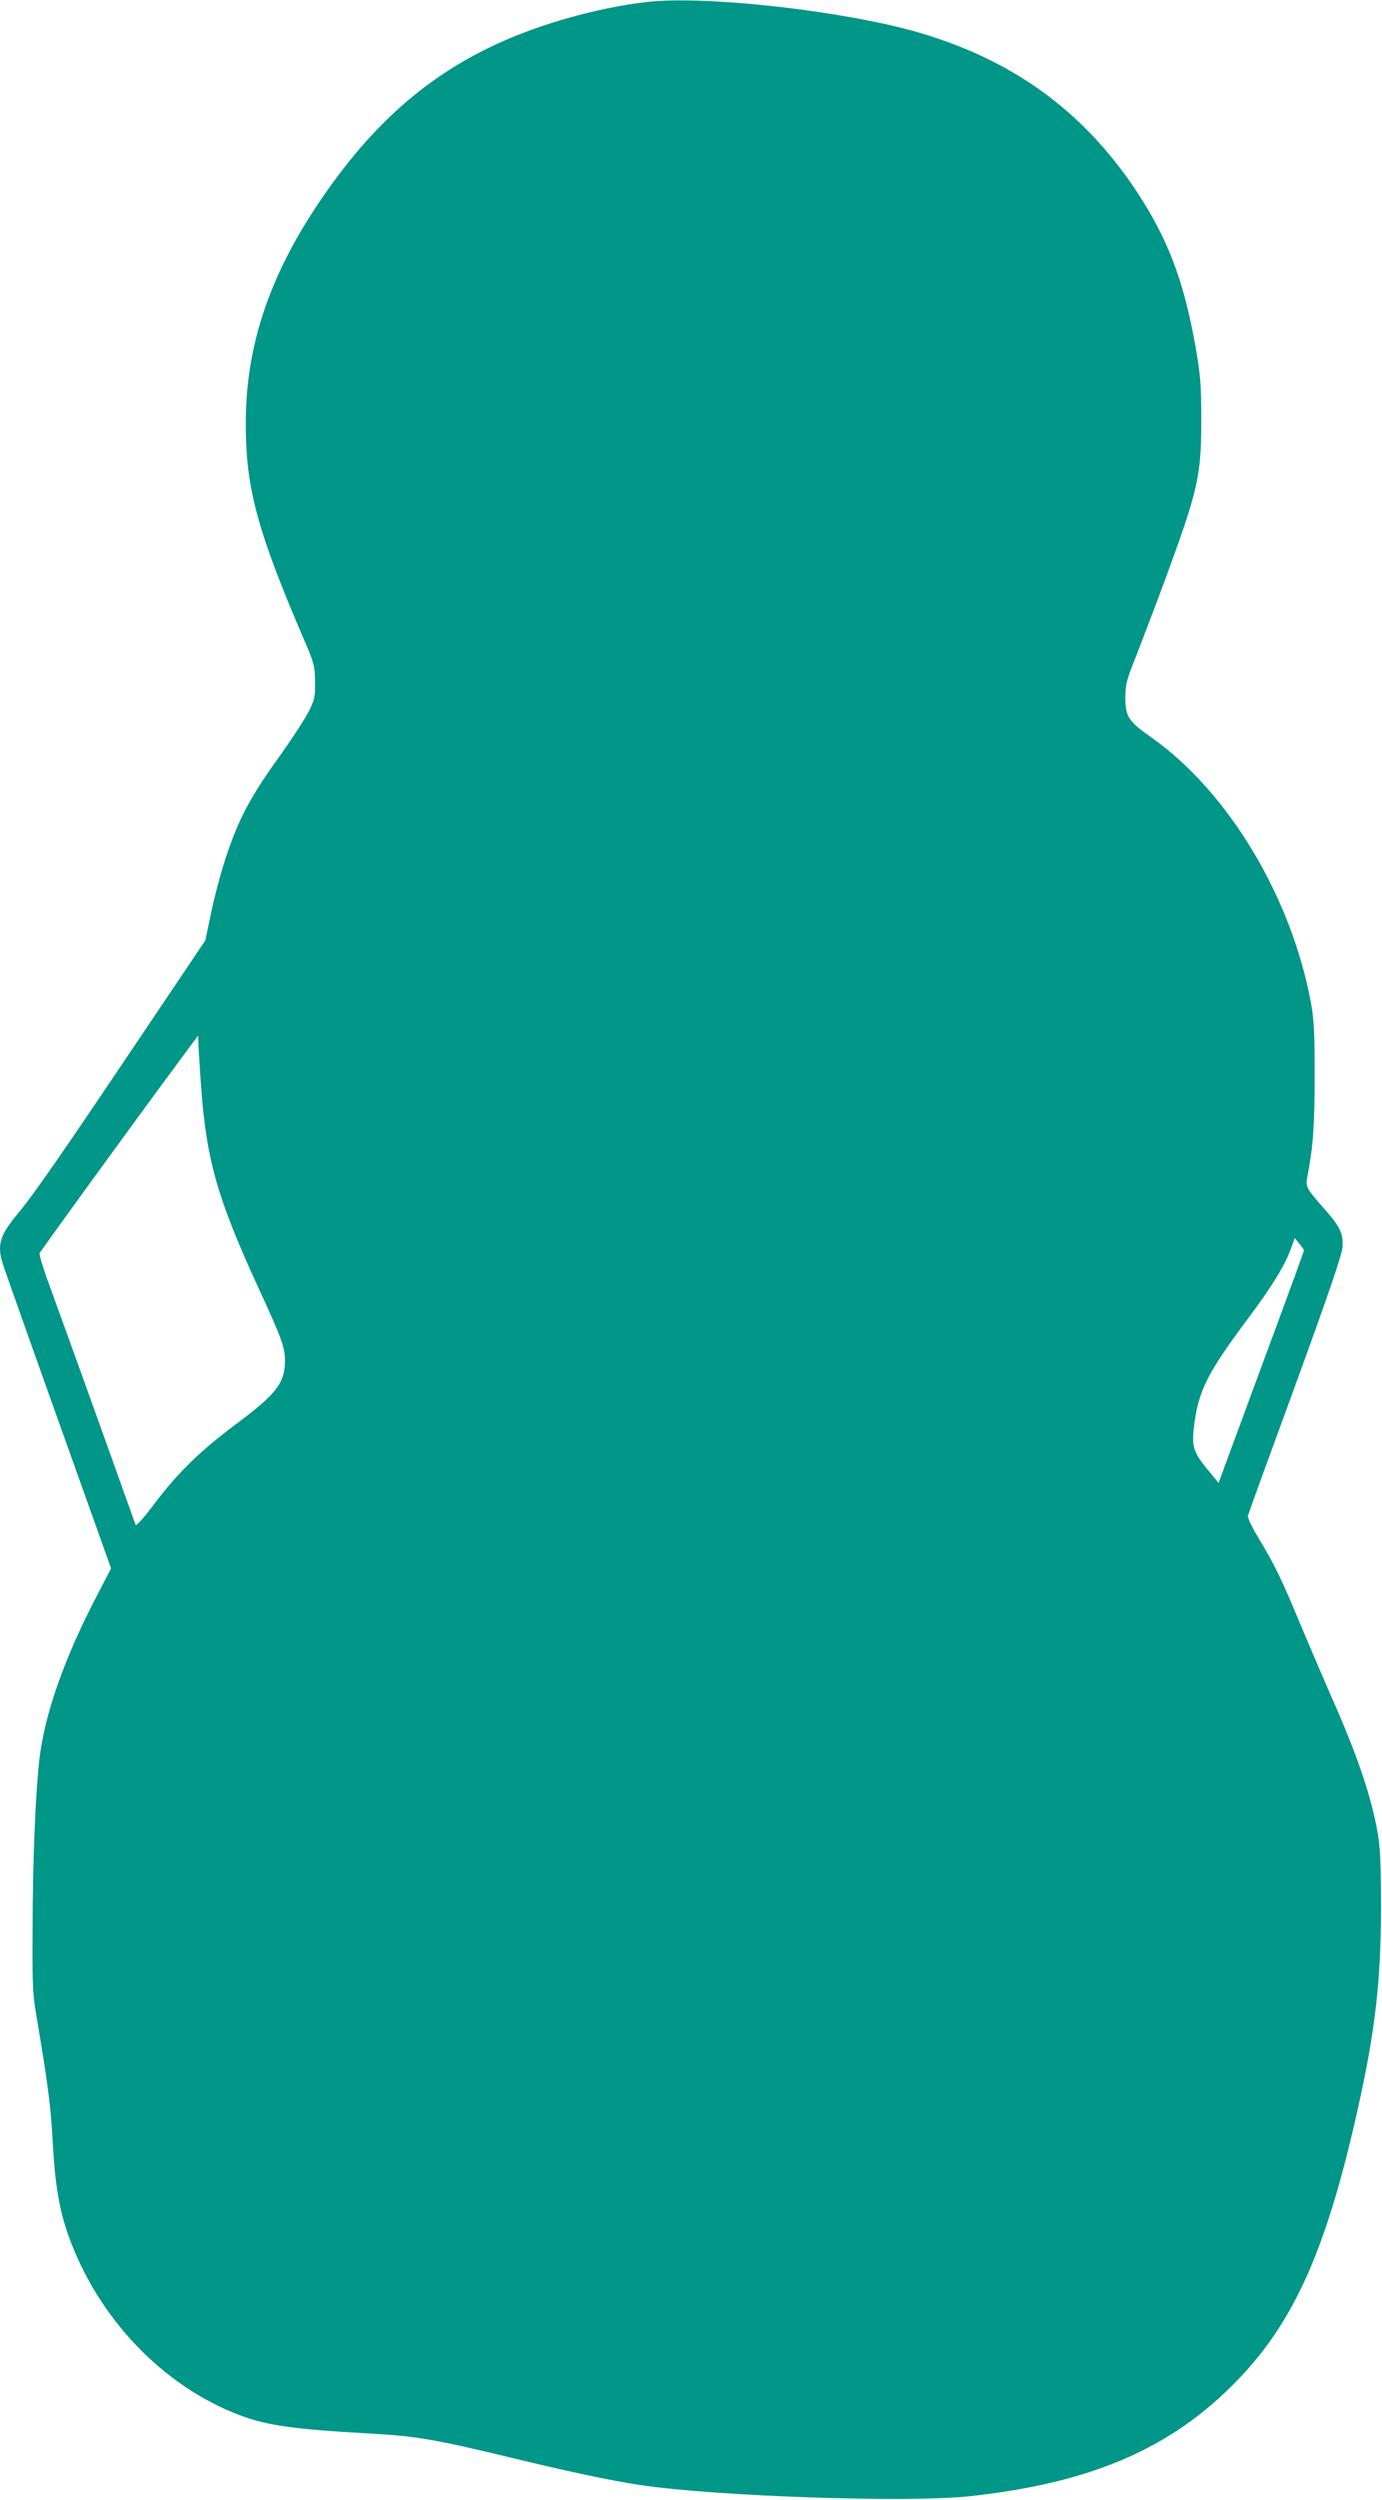
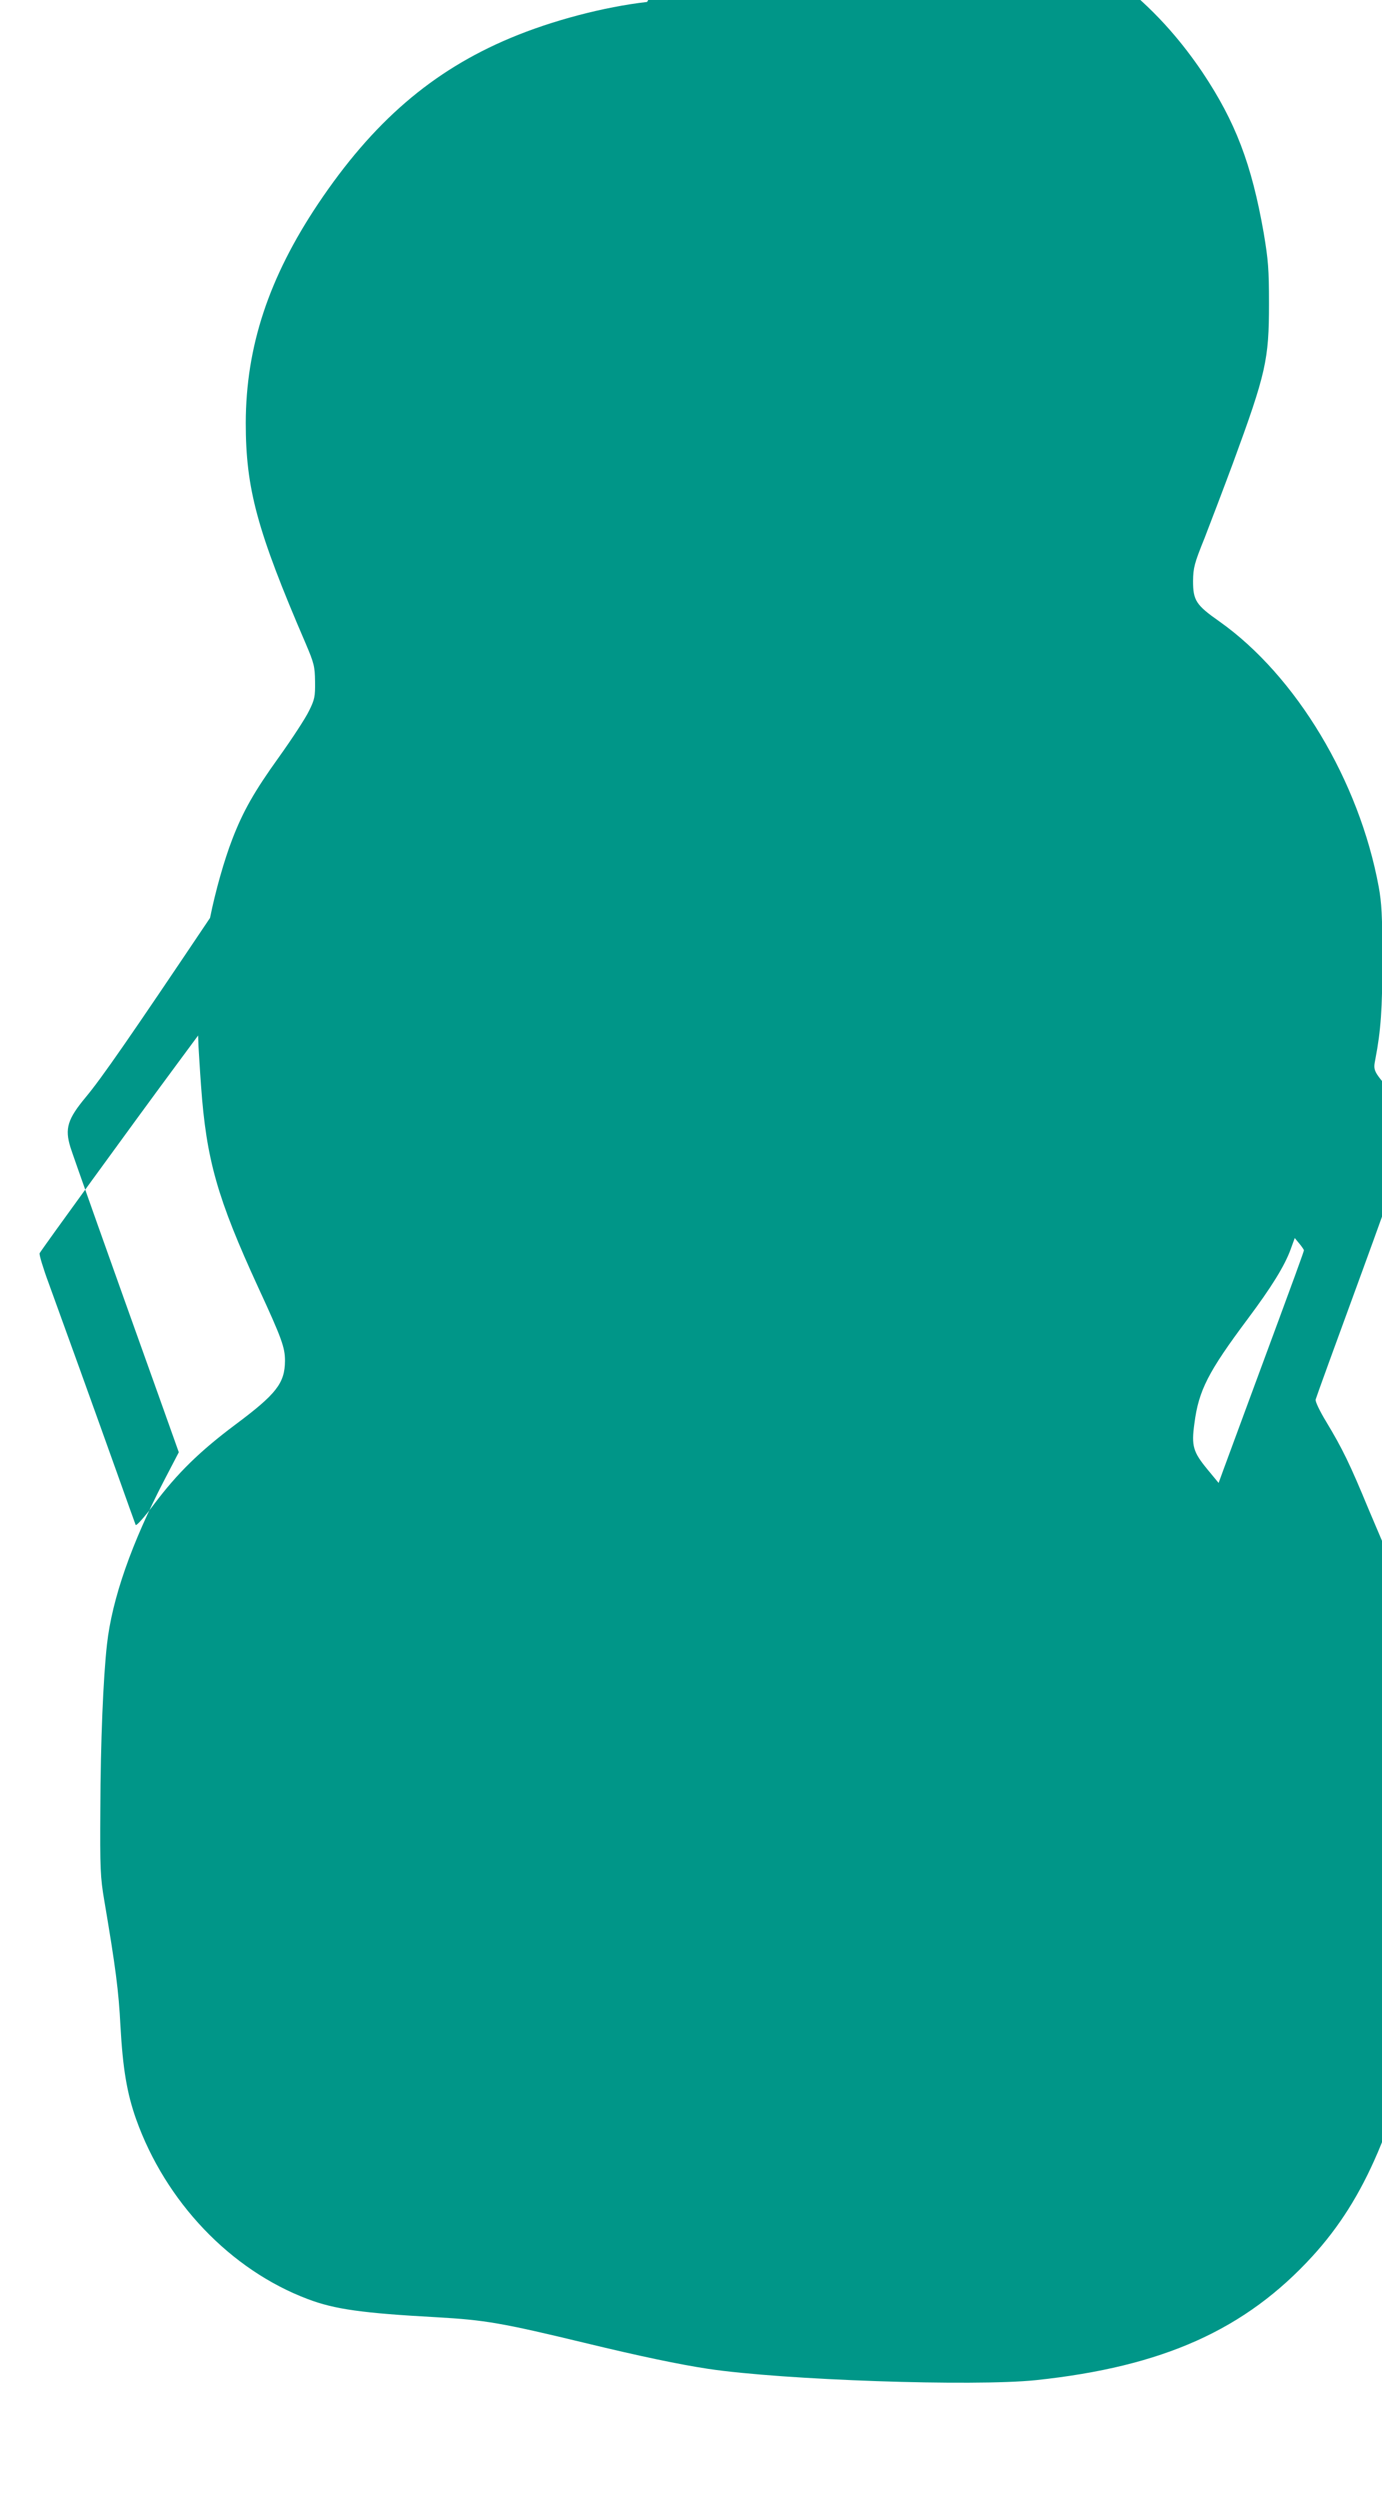
<svg xmlns="http://www.w3.org/2000/svg" version="1.0" width="708pt" height="1280pt" viewBox="0 0 708 1280" preserveAspectRatio="xMidYMid meet">
  <g transform="translate(0,1280) scale(0.1,-0.1)" fill="#009688" stroke="none">
-     <path d="M3315 12790 c-220 -25 -487 -95 -701 -185 -400 -168 -703 -429 -984 -848 -253 -378 -370 -731 -371 -1122 0 -336 57 -550 307 -1130 43 -101 47 -117 48 -195 1 -77 -2 -92 -31 -150 -17 -36 -87 -143 -155 -238 -125 -174 -183 -276 -238 -419 -41 -106 -86 -264 -114 -403 l-24 -115 -323 -480 c-407 -606 -555 -820 -636 -917 -94 -113 -109 -161 -79 -258 13 -42 202 -574 447 -1258 l108 -303 -74 -142 c-168 -323 -268 -608 -294 -842 -19 -167 -33 -503 -34 -842 -2 -306 0 -350 20 -468 58 -342 74 -464 83 -643 12 -217 33 -344 80 -477 151 -424 484 -773 880 -922 137 -52 278 -72 662 -93 245 -14 333 -29 756 -131 285 -69 487 -111 632 -133 388 -58 1361 -91 1680 -58 651 69 1073 258 1418 636 268 294 428 667 582 1366 86 388 115 643 115 1025 -1 227 -4 299 -19 380 -34 189 -108 402 -241 700 -36 83 -104 241 -151 353 -96 232 -133 308 -216 446 -33 54 -58 106 -55 115 2 9 111 309 242 666 164 449 239 667 242 706 7 67 -11 107 -86 192 -103 117 -104 119 -92 179 28 146 36 258 36 513 0 219 -4 289 -19 370 -100 542 -423 1080 -816 1358 -120 84 -135 108 -135 207 1 68 6 89 59 220 31 80 97 253 146 385 169 460 184 528 184 815 0 178 -4 225 -27 362 -62 354 -145 570 -314 823 -272 403 -630 661 -1115 801 -381 109 -1083 188 -1383 154z m-2285 -5550 c27 -378 83 -575 292 -1030 122 -264 138 -309 138 -378 -1 -114 -43 -169 -255 -327 -183 -137 -296 -248 -415 -406 -50 -67 -92 -114 -95 -107 -3 7 -43 119 -89 248 -120 336 -295 821 -356 988 -29 78 -50 148 -47 155 4 11 473 657 707 973 l105 142 2 -57 c2 -31 7 -121 13 -201z m5650 -841 c0 -7 -27 -82 -272 -744 -61 -165 -123 -333 -138 -374 l-27 -74 -57 69 c-74 90 -83 120 -67 236 22 169 70 263 274 536 121 162 188 270 219 355 l21 58 23 -28 c13 -15 23 -31 24 -34z" />
+     <path d="M3315 12790 c-220 -25 -487 -95 -701 -185 -400 -168 -703 -429 -984 -848 -253 -378 -370 -731 -371 -1122 0 -336 57 -550 307 -1130 43 -101 47 -117 48 -195 1 -77 -2 -92 -31 -150 -17 -36 -87 -143 -155 -238 -125 -174 -183 -276 -238 -419 -41 -106 -86 -264 -114 -403 c-407 -606 -555 -820 -636 -917 -94 -113 -109 -161 -79 -258 13 -42 202 -574 447 -1258 l108 -303 -74 -142 c-168 -323 -268 -608 -294 -842 -19 -167 -33 -503 -34 -842 -2 -306 0 -350 20 -468 58 -342 74 -464 83 -643 12 -217 33 -344 80 -477 151 -424 484 -773 880 -922 137 -52 278 -72 662 -93 245 -14 333 -29 756 -131 285 -69 487 -111 632 -133 388 -58 1361 -91 1680 -58 651 69 1073 258 1418 636 268 294 428 667 582 1366 86 388 115 643 115 1025 -1 227 -4 299 -19 380 -34 189 -108 402 -241 700 -36 83 -104 241 -151 353 -96 232 -133 308 -216 446 -33 54 -58 106 -55 115 2 9 111 309 242 666 164 449 239 667 242 706 7 67 -11 107 -86 192 -103 117 -104 119 -92 179 28 146 36 258 36 513 0 219 -4 289 -19 370 -100 542 -423 1080 -816 1358 -120 84 -135 108 -135 207 1 68 6 89 59 220 31 80 97 253 146 385 169 460 184 528 184 815 0 178 -4 225 -27 362 -62 354 -145 570 -314 823 -272 403 -630 661 -1115 801 -381 109 -1083 188 -1383 154z m-2285 -5550 c27 -378 83 -575 292 -1030 122 -264 138 -309 138 -378 -1 -114 -43 -169 -255 -327 -183 -137 -296 -248 -415 -406 -50 -67 -92 -114 -95 -107 -3 7 -43 119 -89 248 -120 336 -295 821 -356 988 -29 78 -50 148 -47 155 4 11 473 657 707 973 l105 142 2 -57 c2 -31 7 -121 13 -201z m5650 -841 c0 -7 -27 -82 -272 -744 -61 -165 -123 -333 -138 -374 l-27 -74 -57 69 c-74 90 -83 120 -67 236 22 169 70 263 274 536 121 162 188 270 219 355 l21 58 23 -28 c13 -15 23 -31 24 -34z" />
  </g>
</svg>